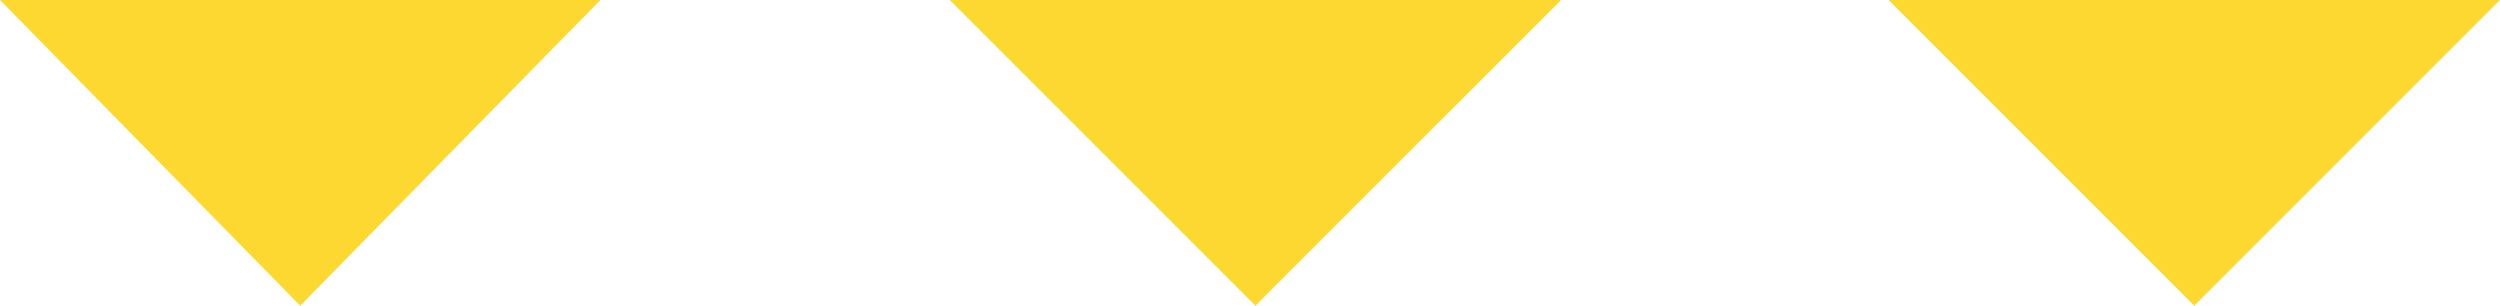
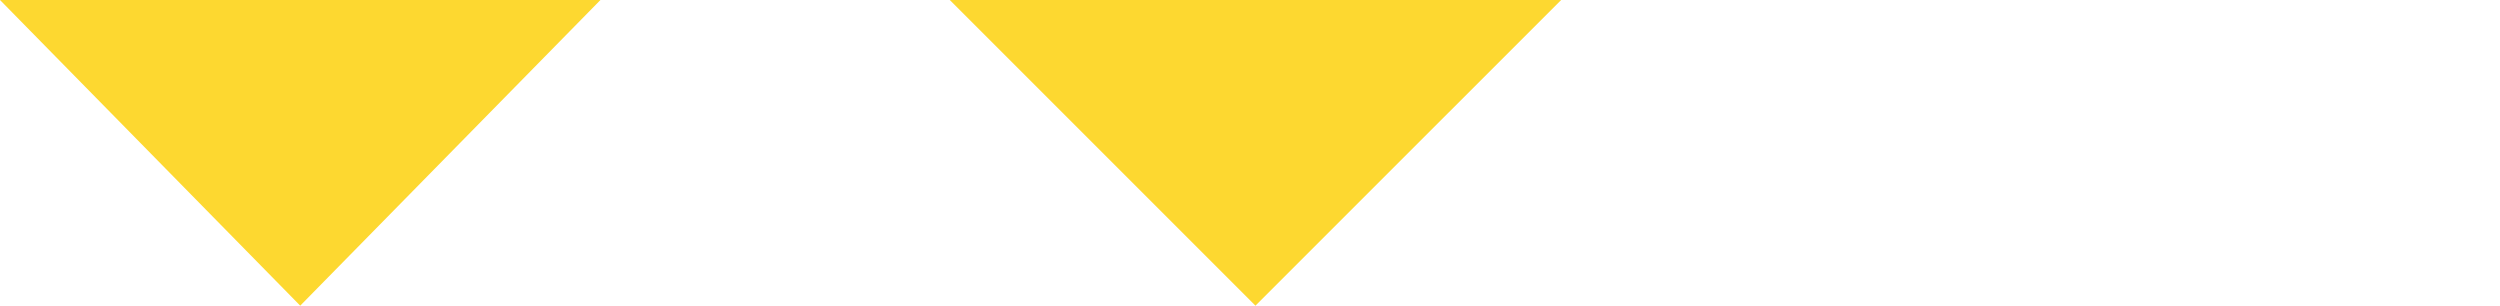
<svg xmlns="http://www.w3.org/2000/svg" width="229" height="28" viewBox="0 0 229 28">
  <g transform="translate(-568 -1580.74)">
    <path d="M28,0,56,28H0Z" transform="translate(711 1608.74) rotate(180)" fill="#FDD830" />
    <path d="M27.5,0,55,28H0Z" transform="translate(623 1608.74) rotate(180)" fill="#FDD830" />
-     <path d="M28,0,56,28H0Z" transform="translate(797 1608.74) rotate(180)" fill="#FDD830" />
  </g>
</svg>